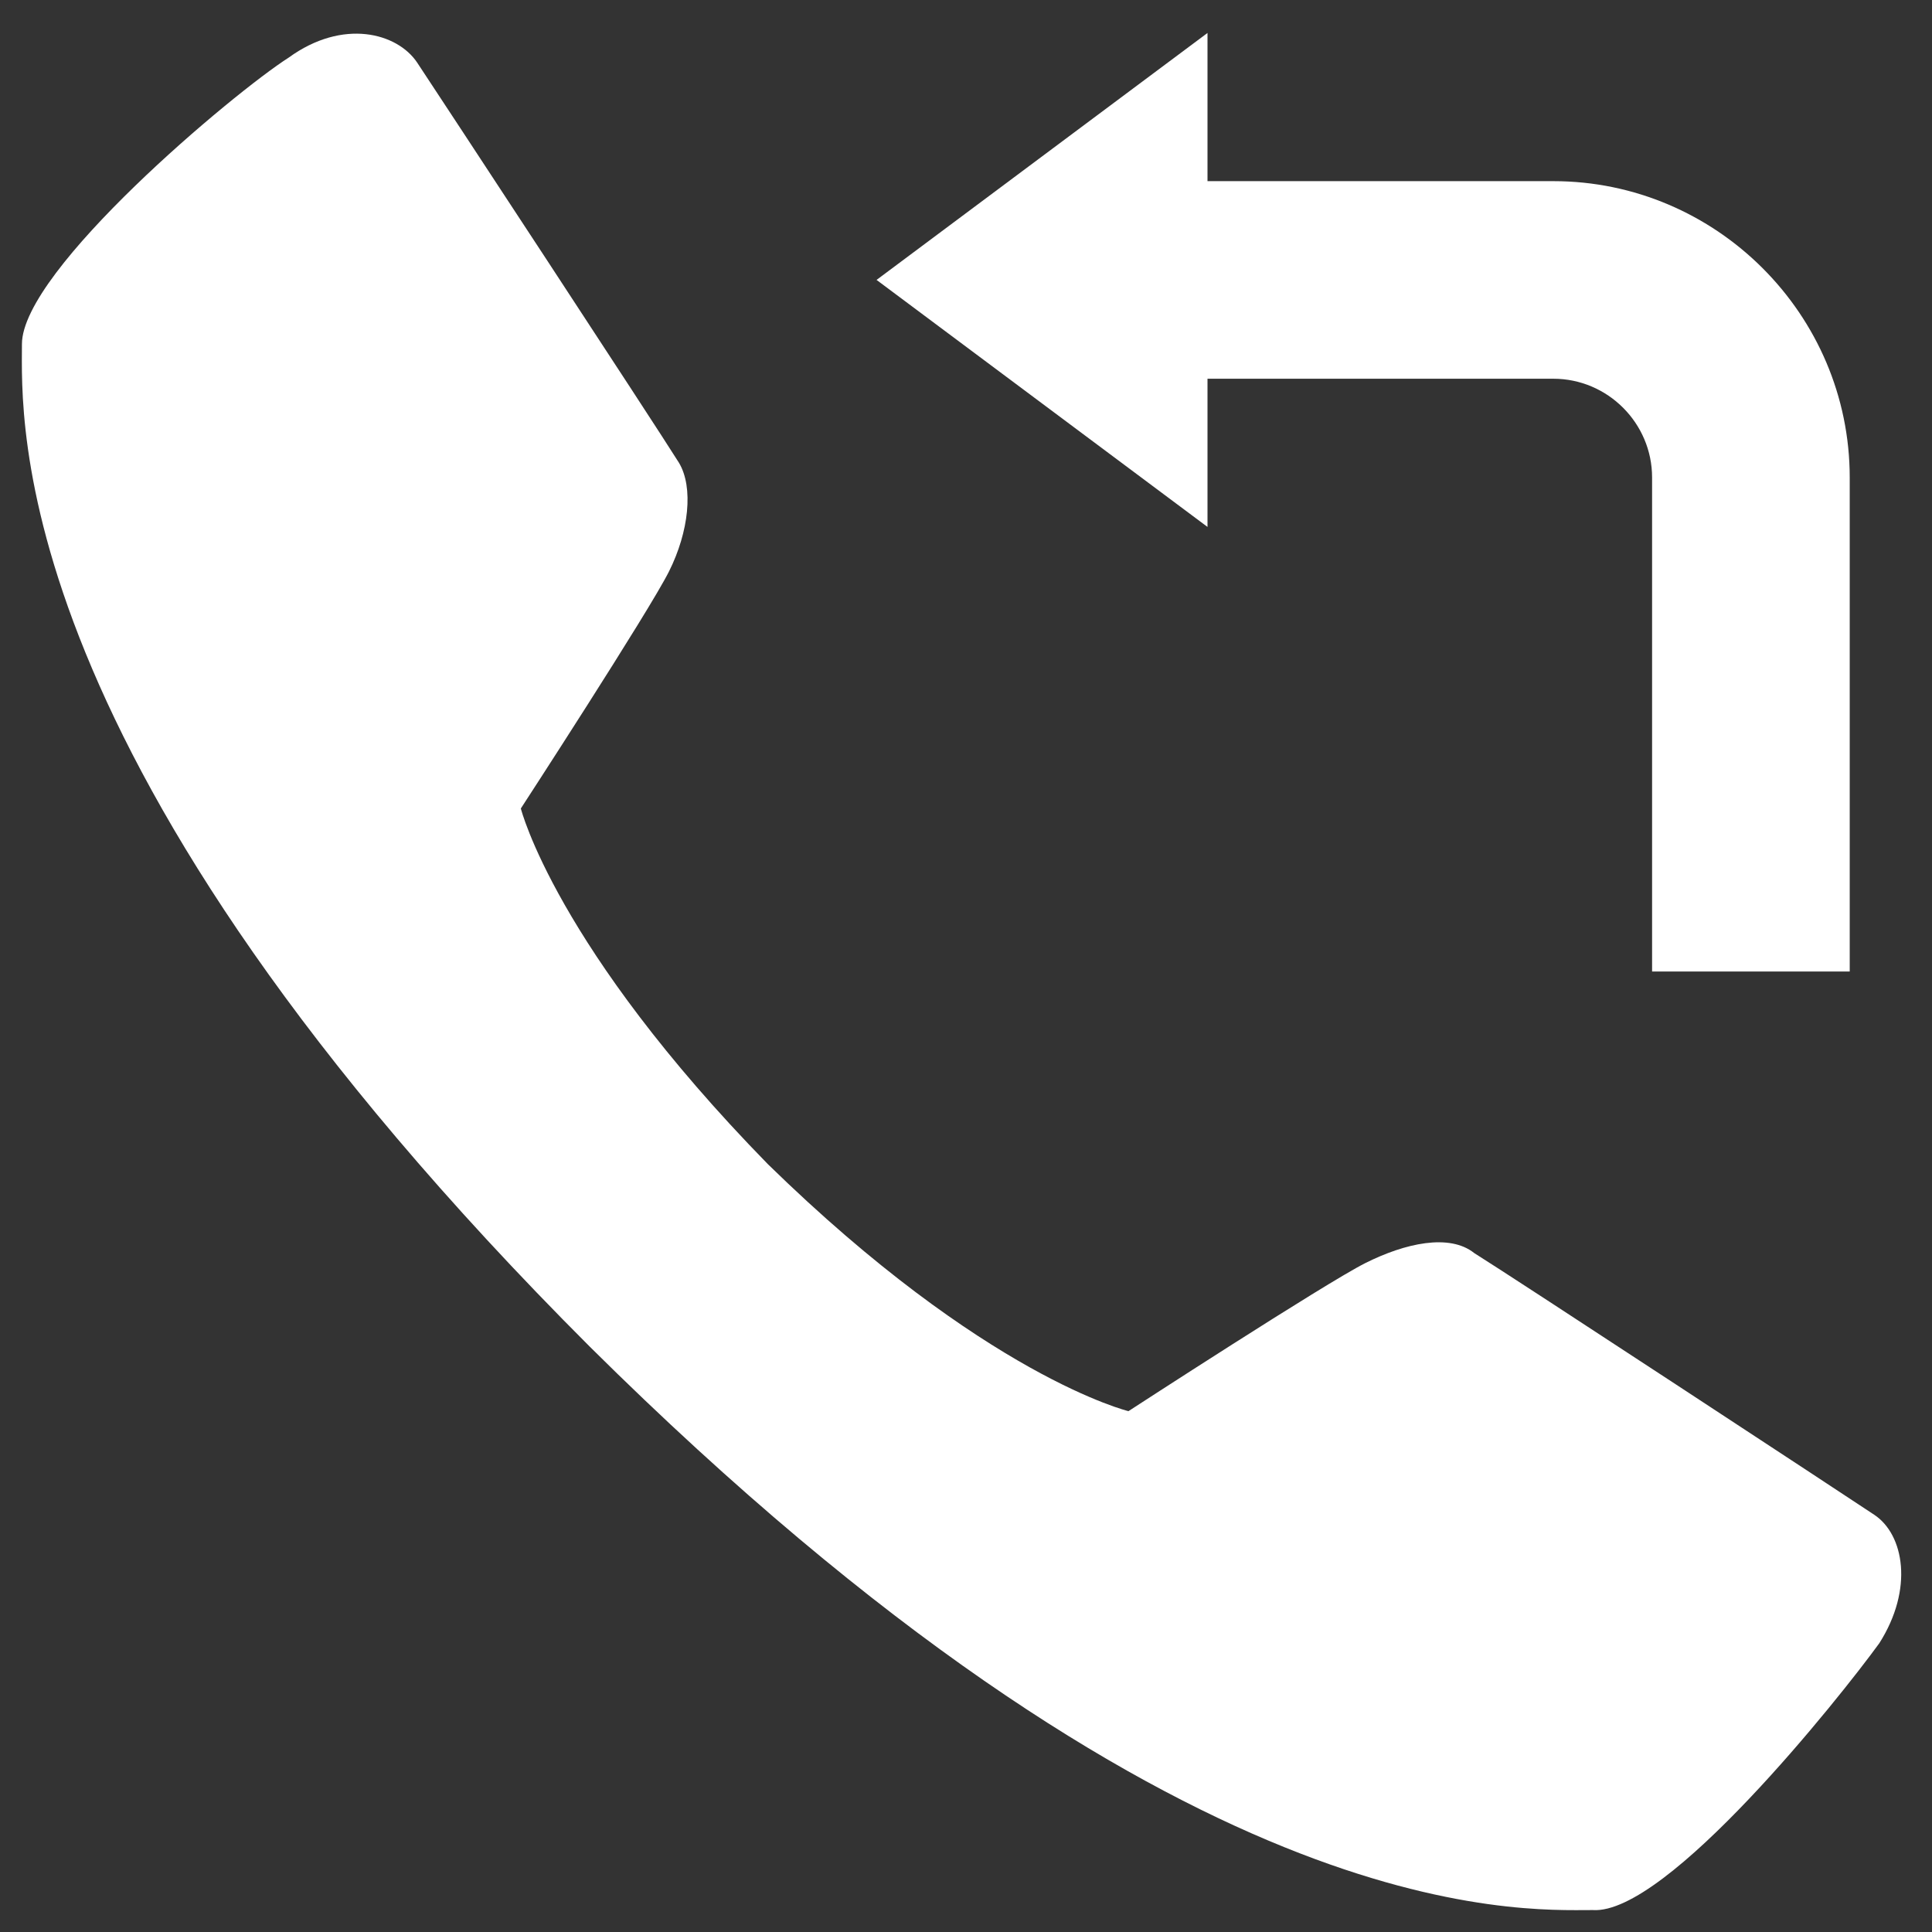
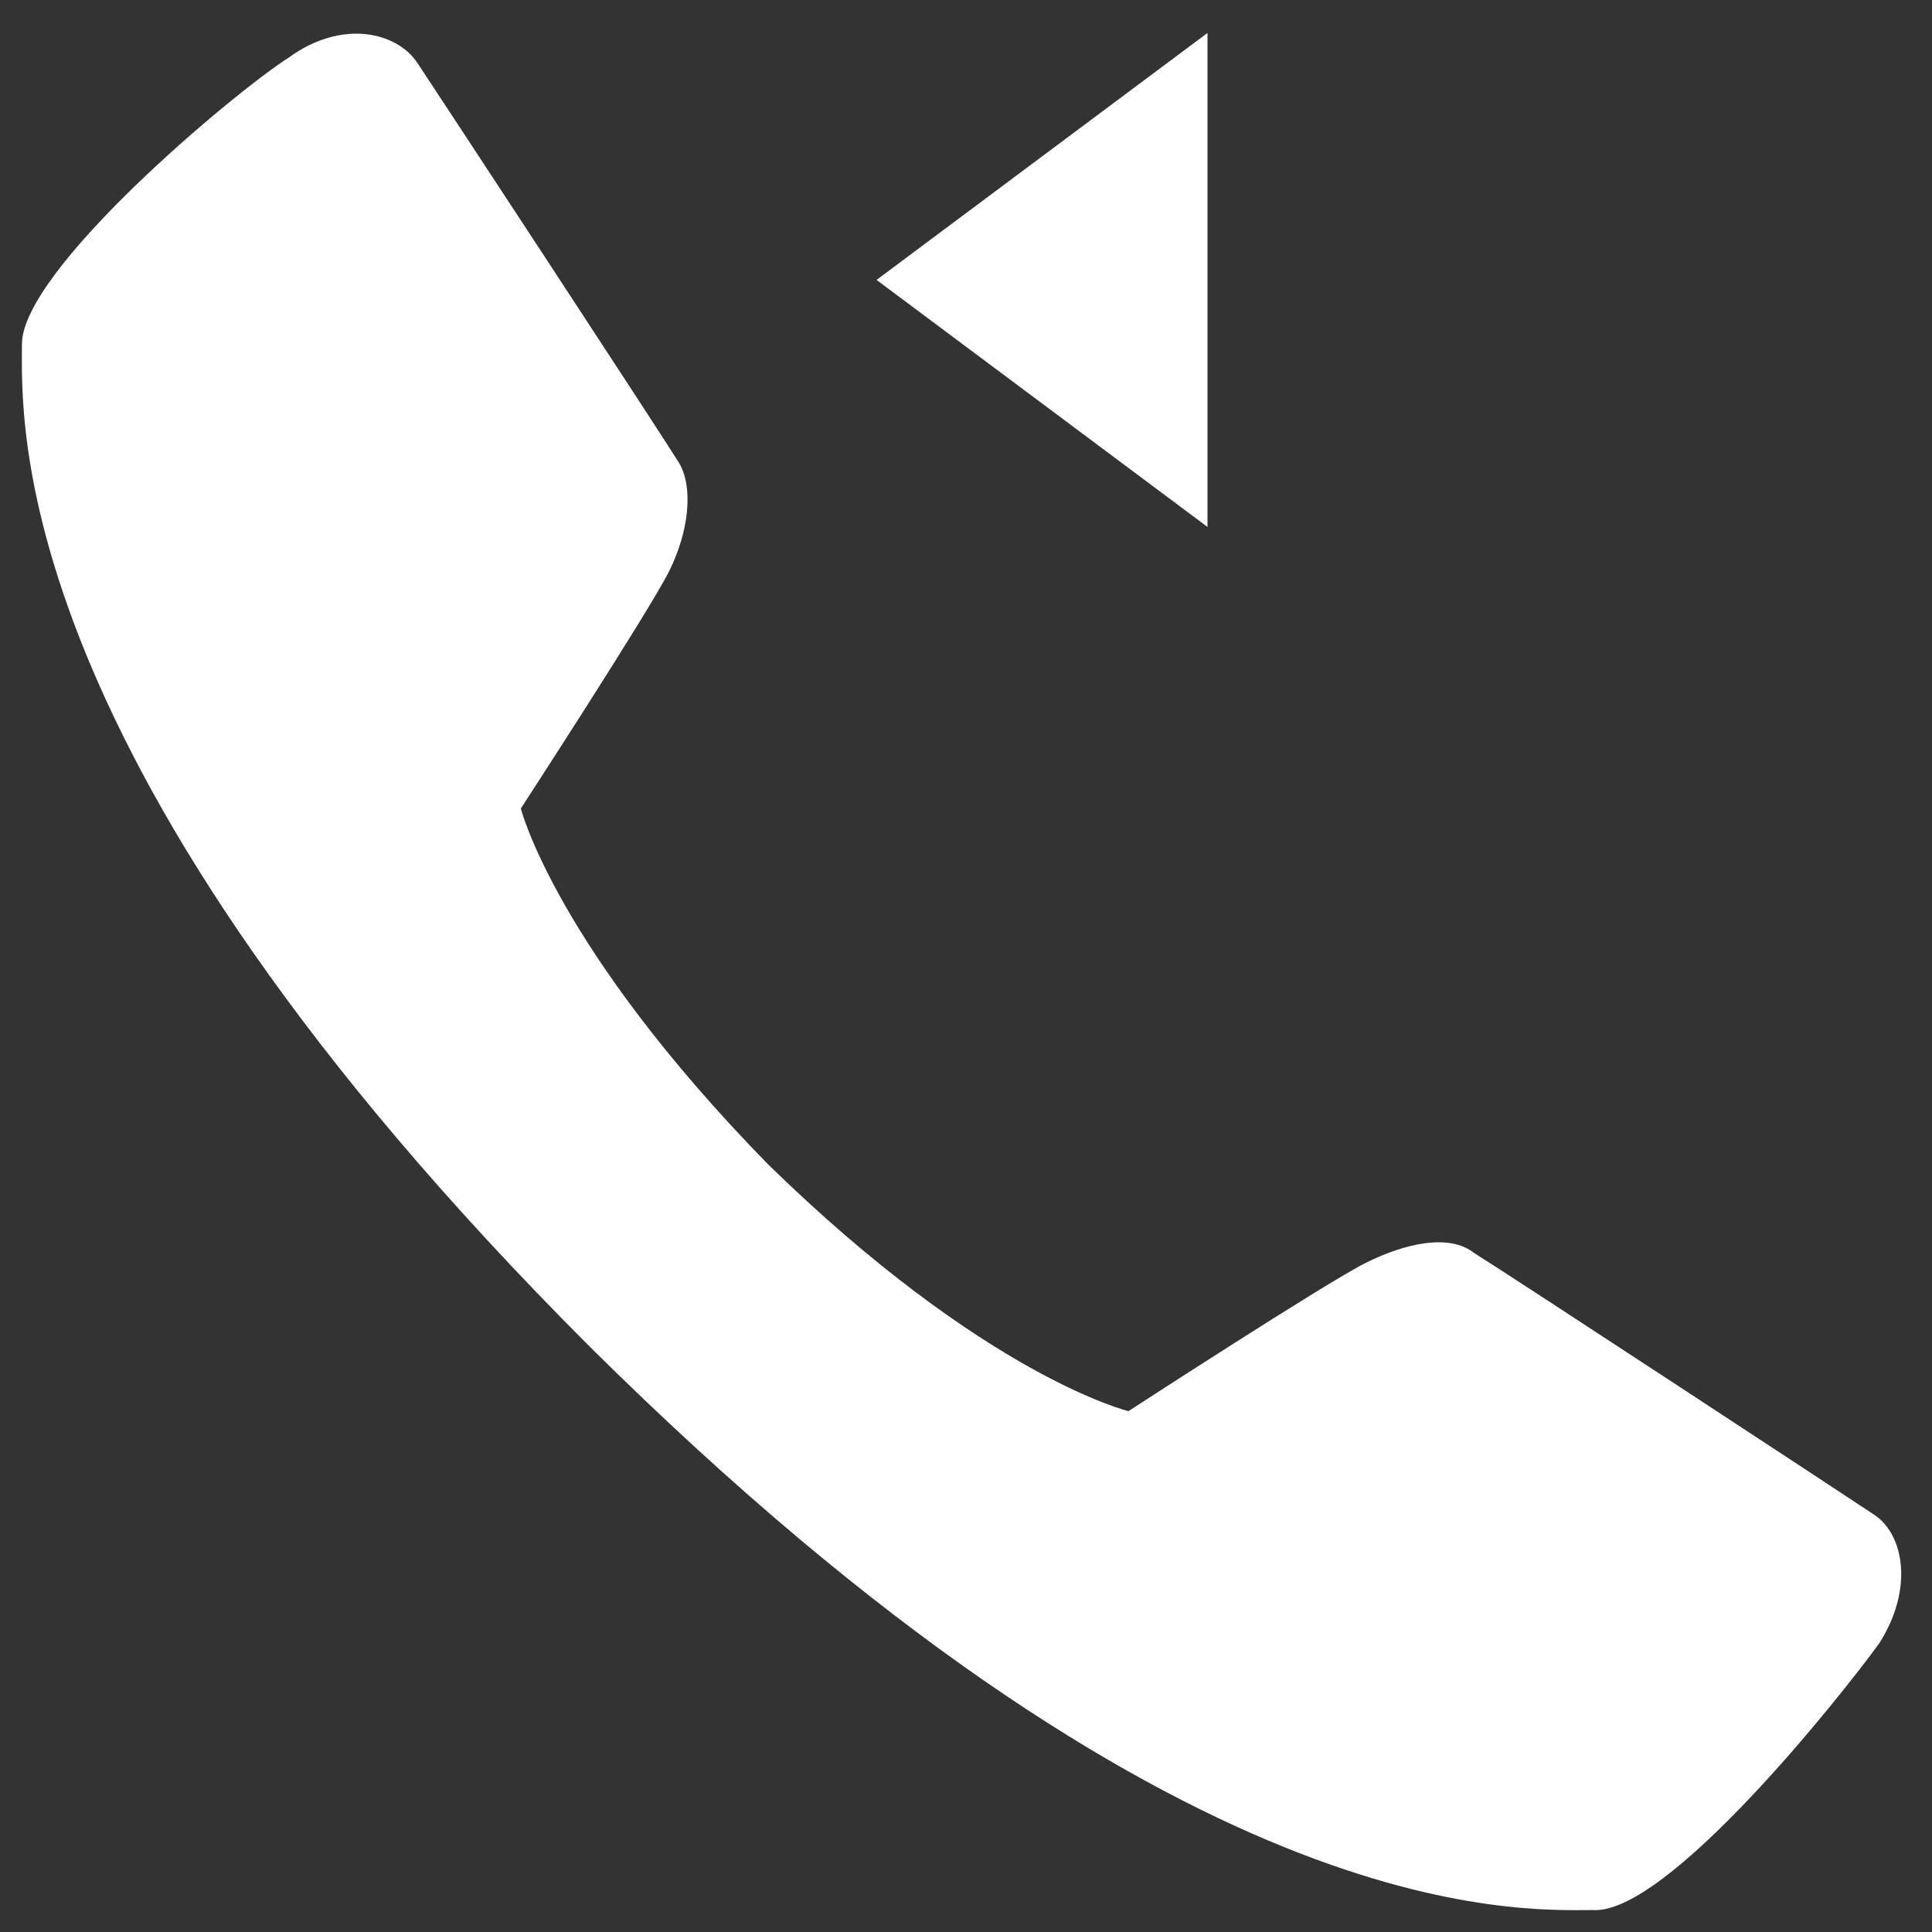
<svg xmlns="http://www.w3.org/2000/svg" width="34" height="34" viewBox="0 0 34 34" fill="none">
  <rect x="0" y="0" width="34" height="34" fill="#333333" stroke="none" />
  <g clip-path="url(#clip0_1500_14736)">
    <path d="M19.859 24.834C19.859 24.834 23.336 22.573 24.032 22.226C24.727 21.878 25.509 21.704 25.944 22.052C26.64 22.486 32.464 26.311 32.986 26.659C33.507 27.007 33.681 27.963 33.072 28.919C32.377 29.876 29.334 33.701 28.03 33.614C26.727 33.614 20.728 33.961 10.383 23.703C0.038 13.359 0.386 7.36 0.386 6.056C0.386 4.752 4.124 1.623 5.08 1.014C6.037 0.319 6.993 0.58 7.341 1.101C7.688 1.623 11.513 7.447 11.948 8.143C12.209 8.577 12.122 9.36 11.774 10.055C11.427 10.751 9.166 14.228 9.166 14.228C9.166 14.228 9.775 16.662 13.513 20.487C17.338 24.225 19.859 24.834 19.859 24.834Z" fill="white" />
-     <path d="M27.336 3.188H18.643V6.665H27.336C28.292 6.665 29.074 7.447 29.074 8.403V17.097H32.552V8.403C32.552 5.535 30.204 3.188 27.336 3.188Z" fill="white" />
    <path d="M21.25 9.273L15.426 4.926L21.25 0.58V9.273Z" fill="white" />
  </g>
  <defs>
    <clipPath id="clip0_1500_14736">
      <rect width="34" height="34" fill="white" />
    </clipPath>
  </defs>
</svg>